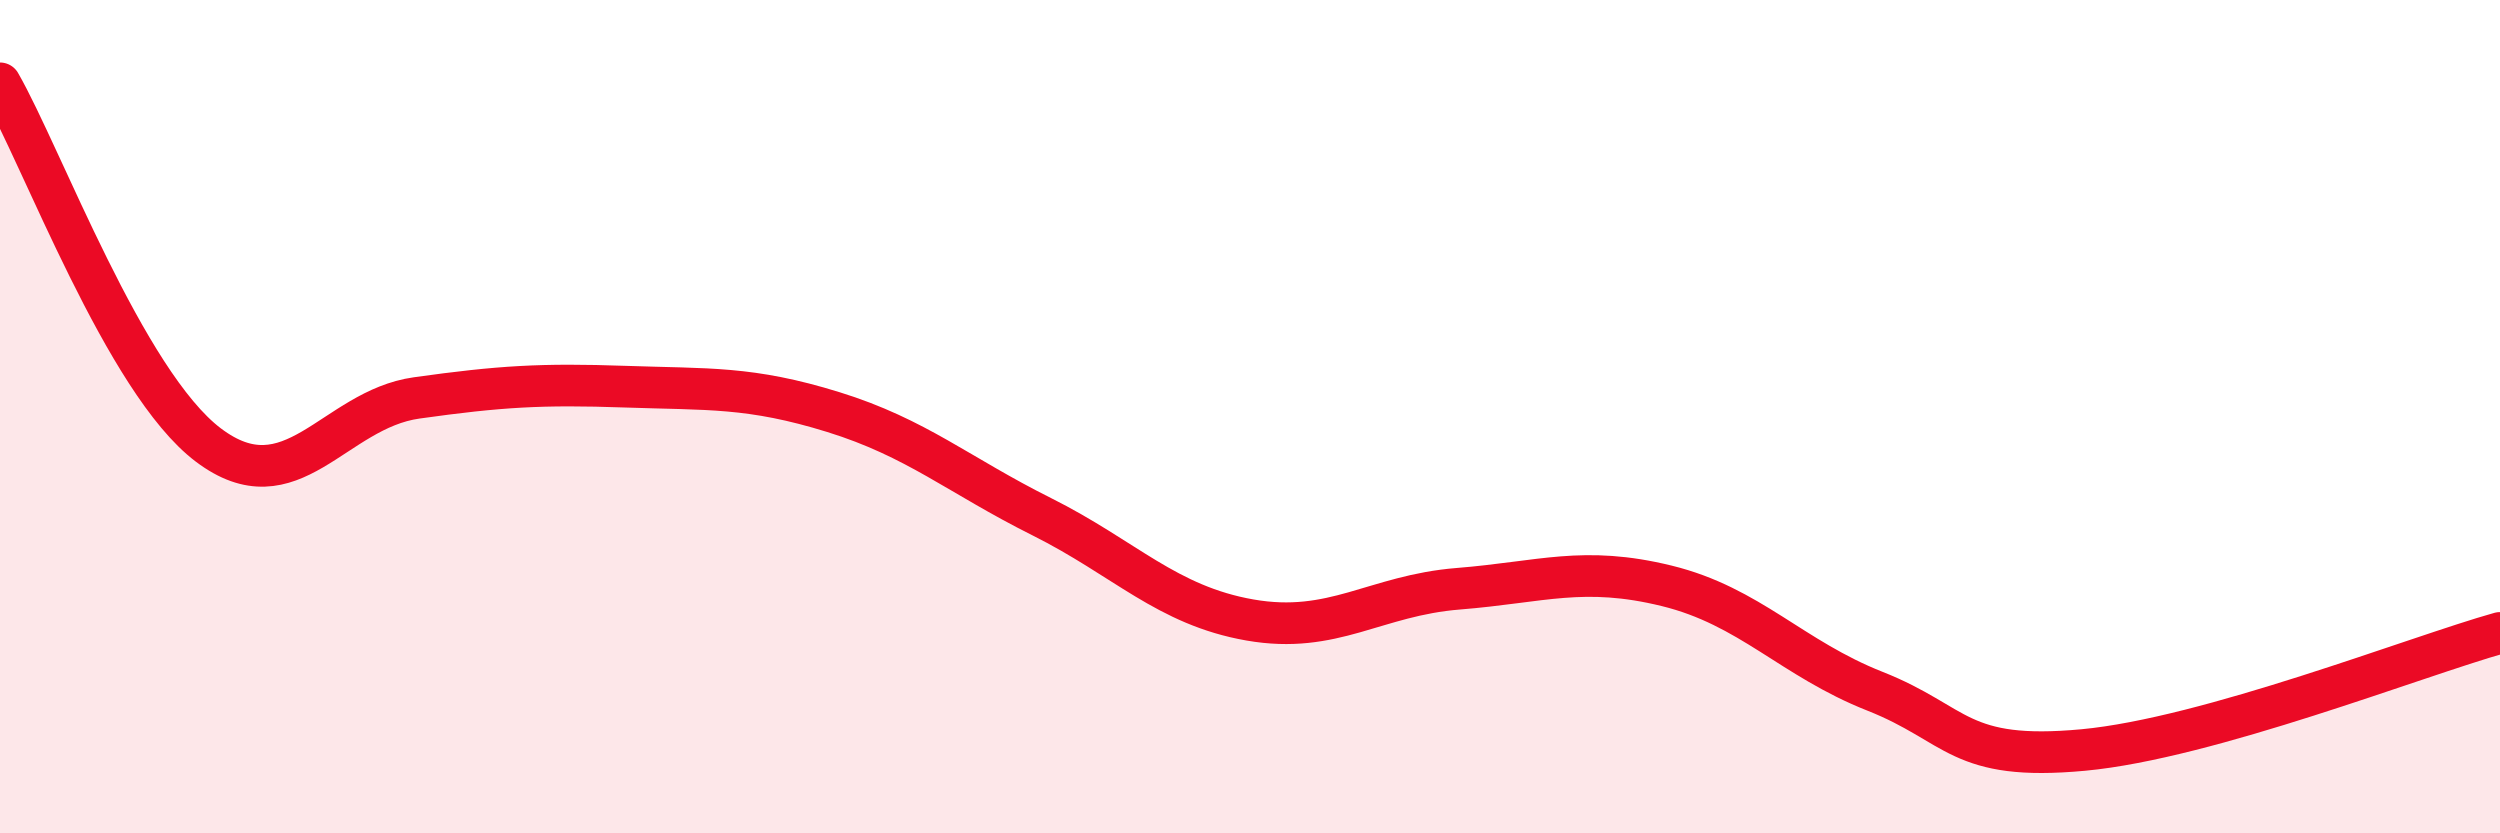
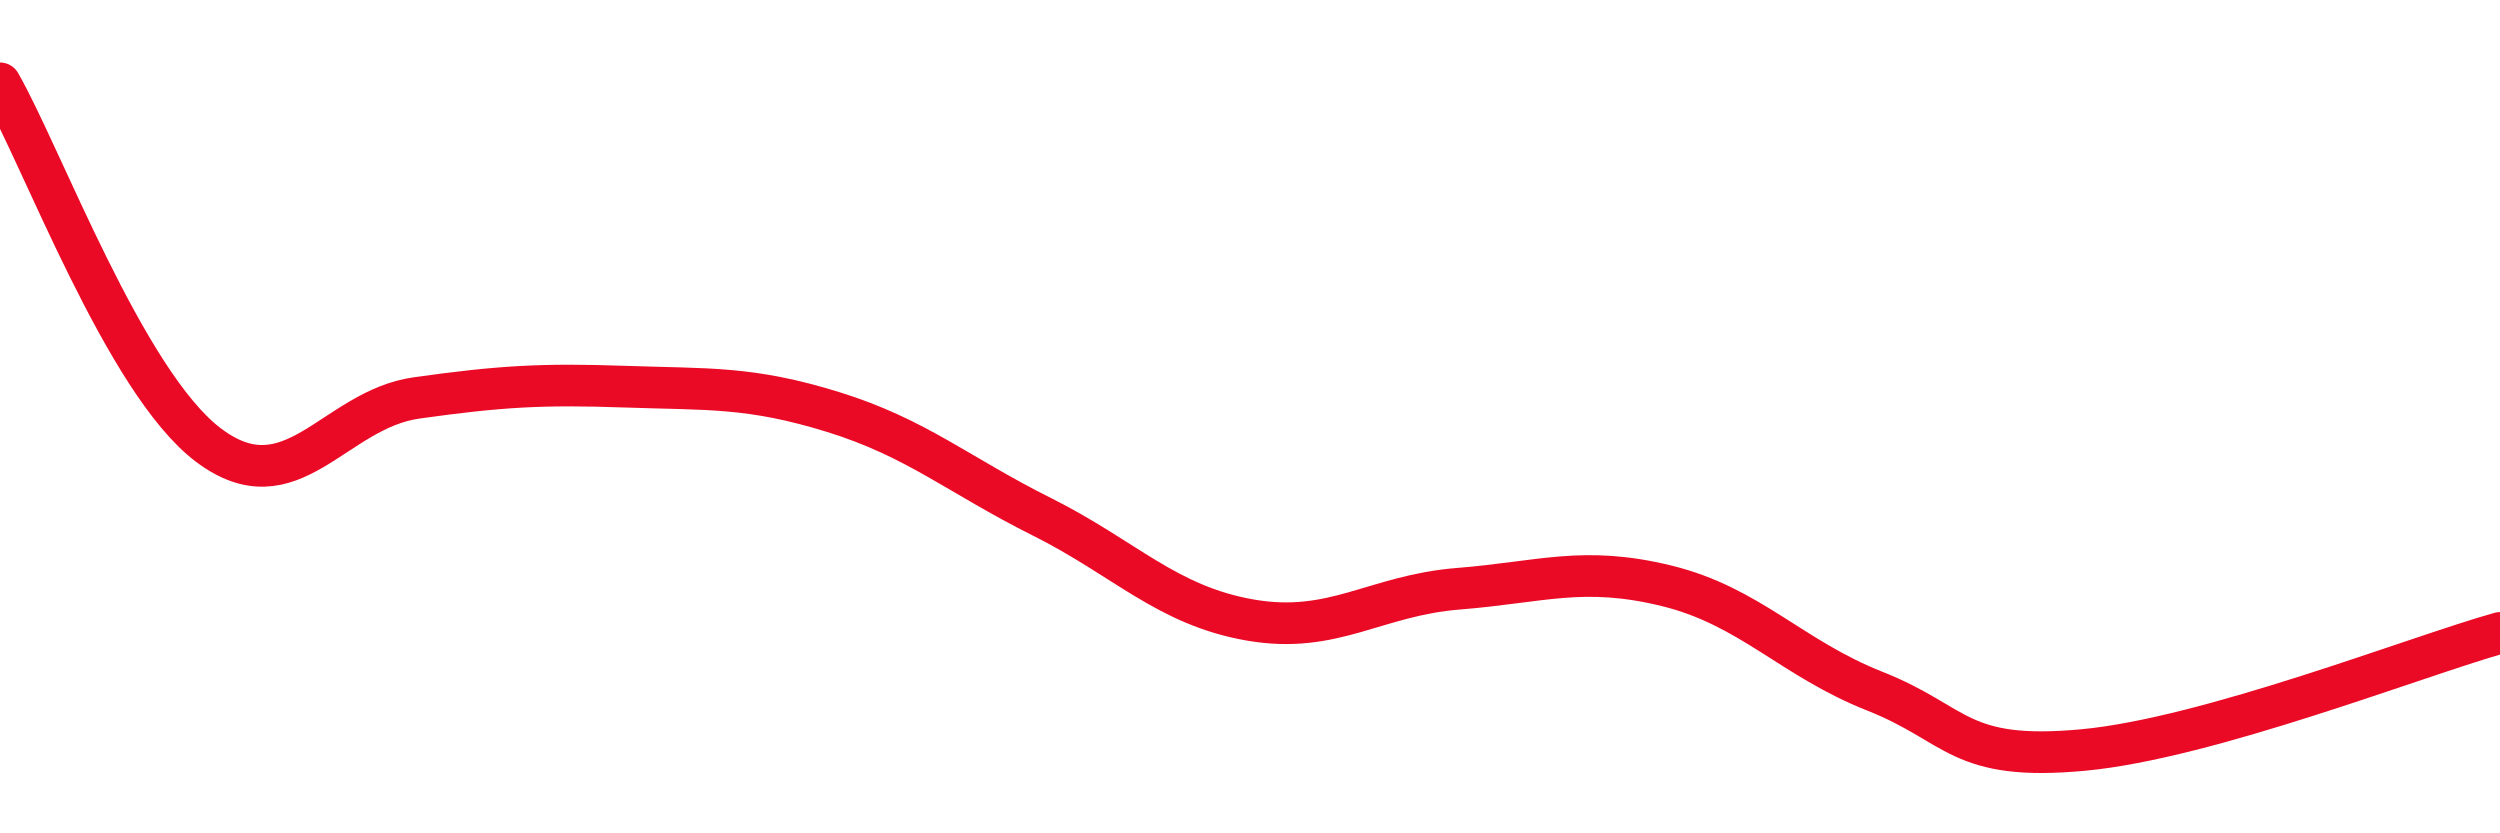
<svg xmlns="http://www.w3.org/2000/svg" width="60" height="20" viewBox="0 0 60 20">
-   <path d="M 0,2 C 1,3.74 3,9.17 5,10.68 C 7,12.19 8,9.83 10,9.55 C 12,9.27 13,9.21 15,9.28 C 17,9.35 18,9.27 20,9.89 C 22,10.51 23,11.4 25,12.4 C 27,13.4 28,14.53 30,14.88 C 32,15.23 33,14.29 35,14.13 C 37,13.97 38,13.57 40,14.06 C 42,14.55 43,15.8 45,16.59 C 47,17.38 47,18.28 50,18 C 53,17.72 58,15.75 60,15.19L60 20L0 20Z" fill="#EB0A25" opacity="0.1" stroke-linecap="round" stroke-linejoin="round" />
  <path d="M 0,2 C 1,3.74 3,9.17 5,10.68 C 7,12.19 8,9.83 10,9.55 C 12,9.27 13,9.21 15,9.28 C 17,9.35 18,9.27 20,9.89 C 22,10.51 23,11.4 25,12.4 C 27,13.4 28,14.53 30,14.88 C 32,15.23 33,14.29 35,14.13 C 37,13.97 38,13.57 40,14.06 C 42,14.55 43,15.8 45,16.59 C 47,17.38 47,18.28 50,18 C 53,17.72 58,15.75 60,15.19" stroke="#EB0A25" stroke-width="1" fill="none" stroke-linecap="round" stroke-linejoin="round" />
</svg>